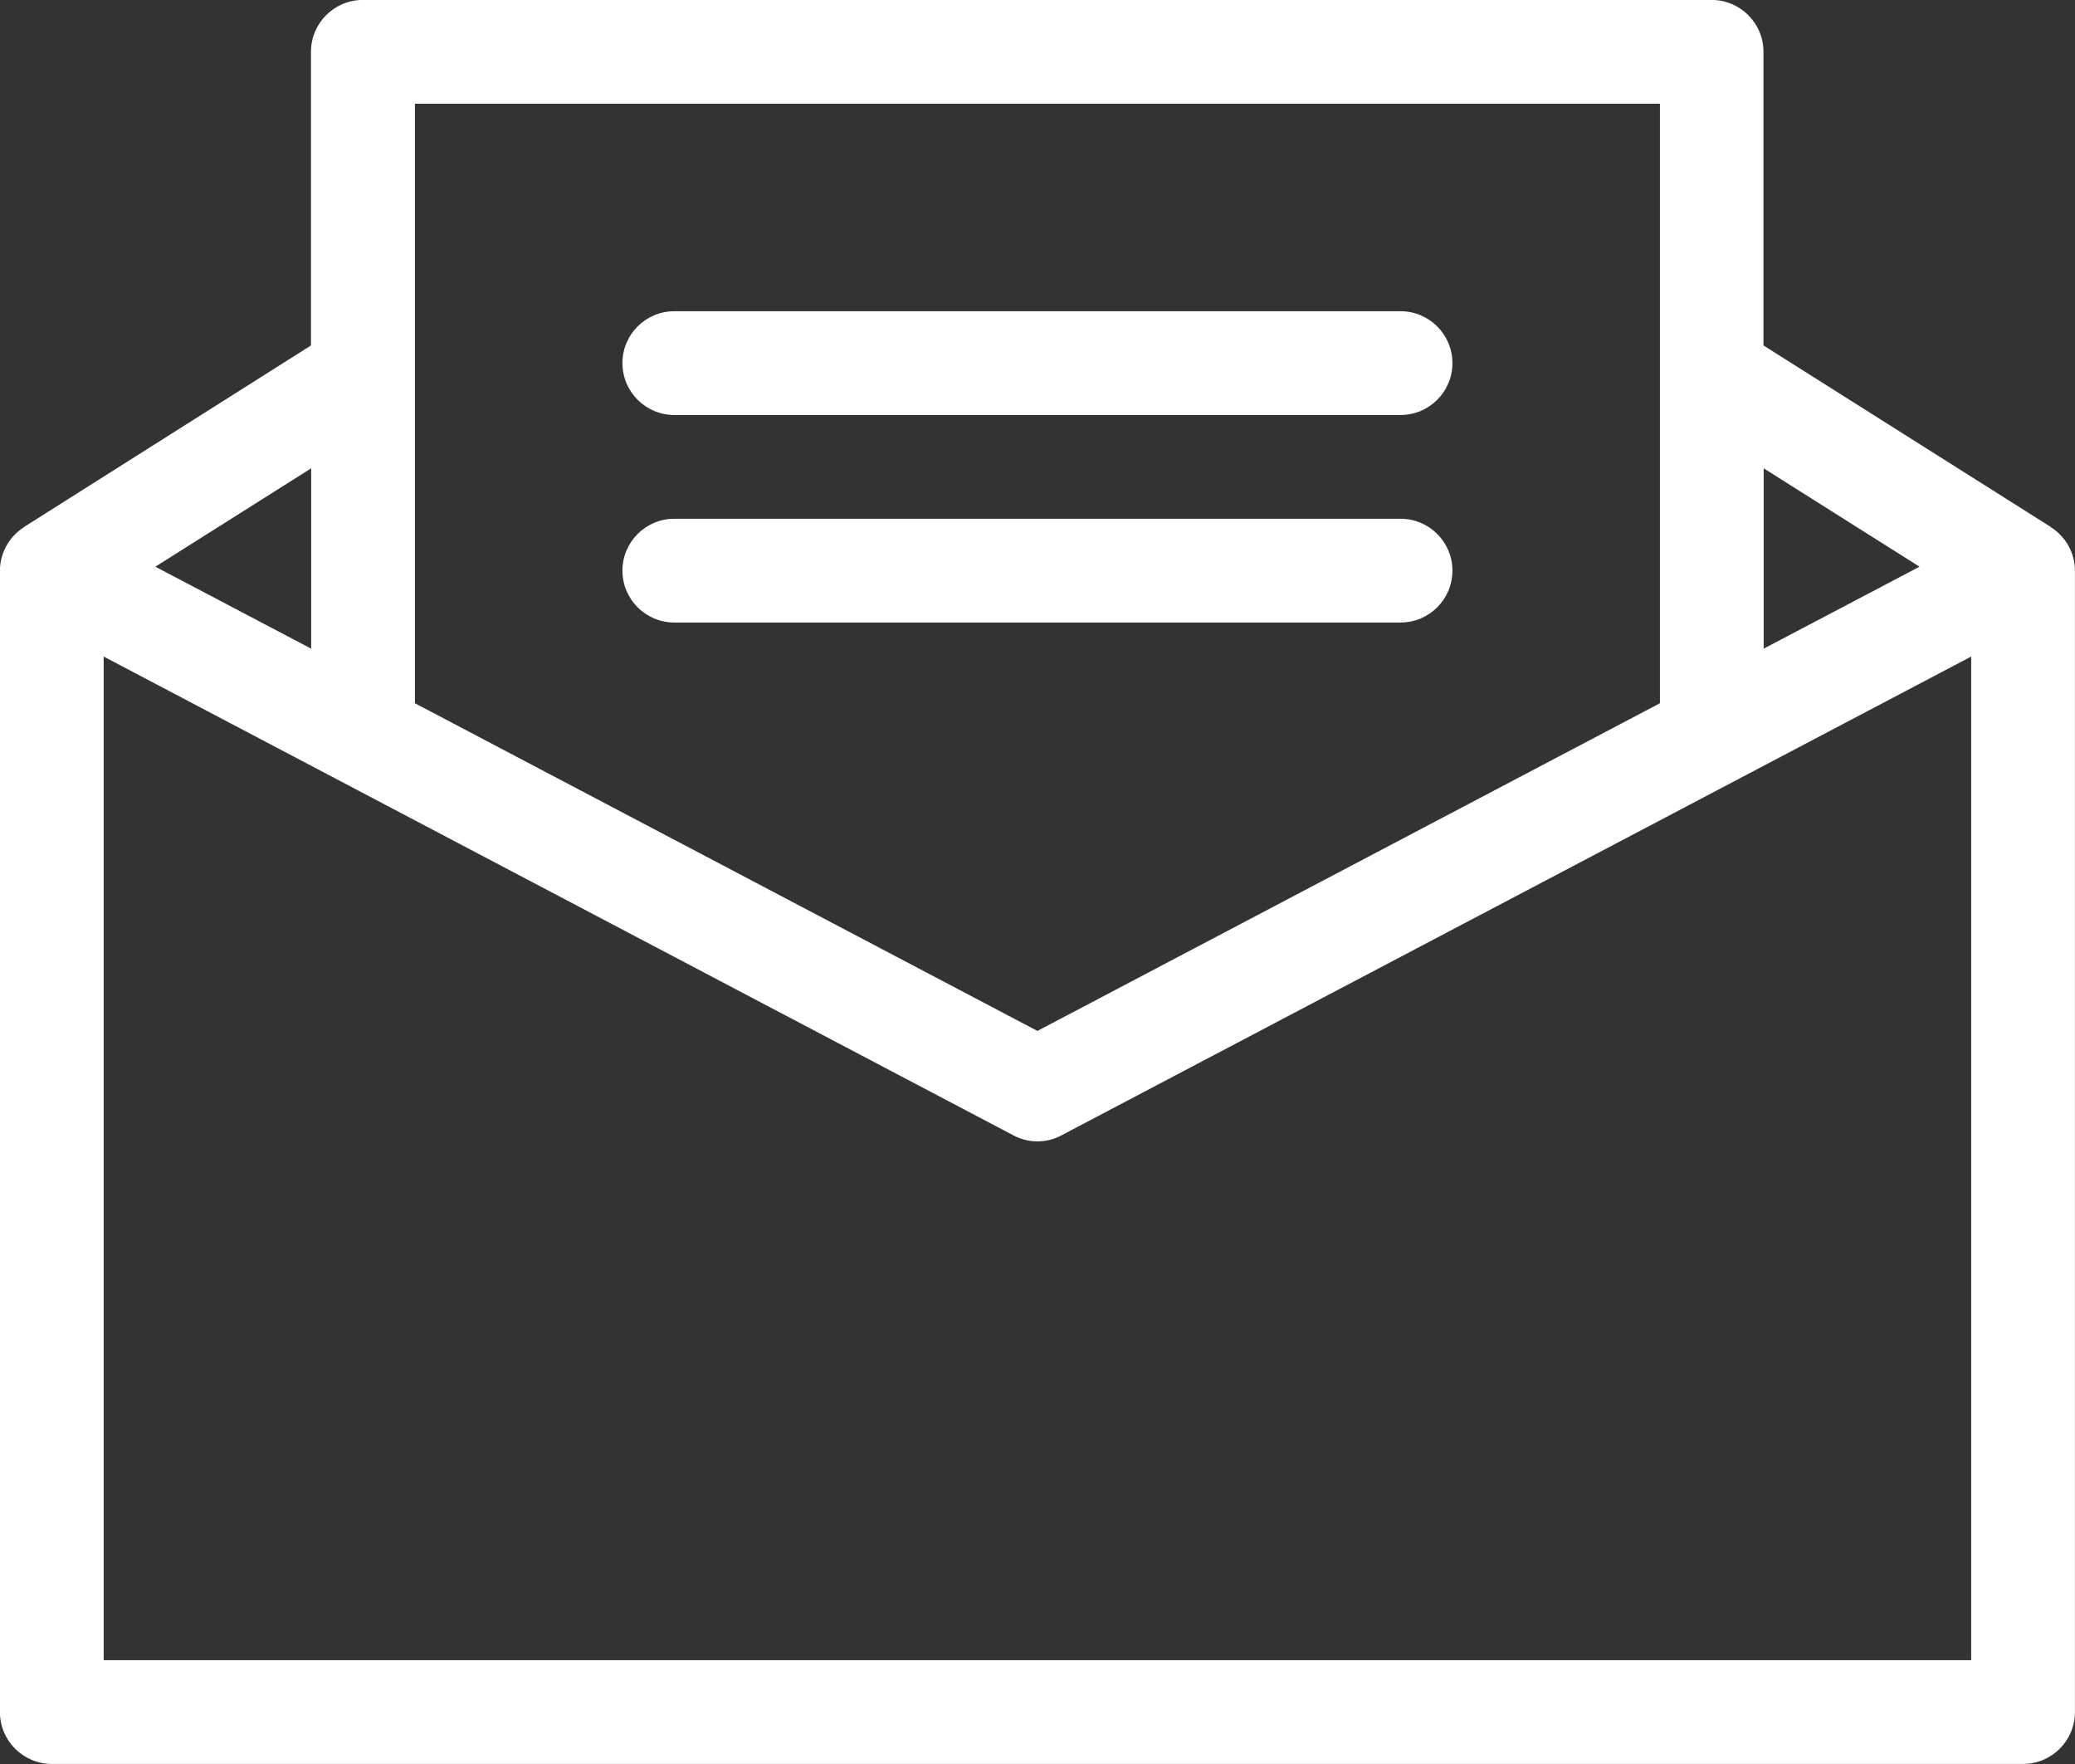
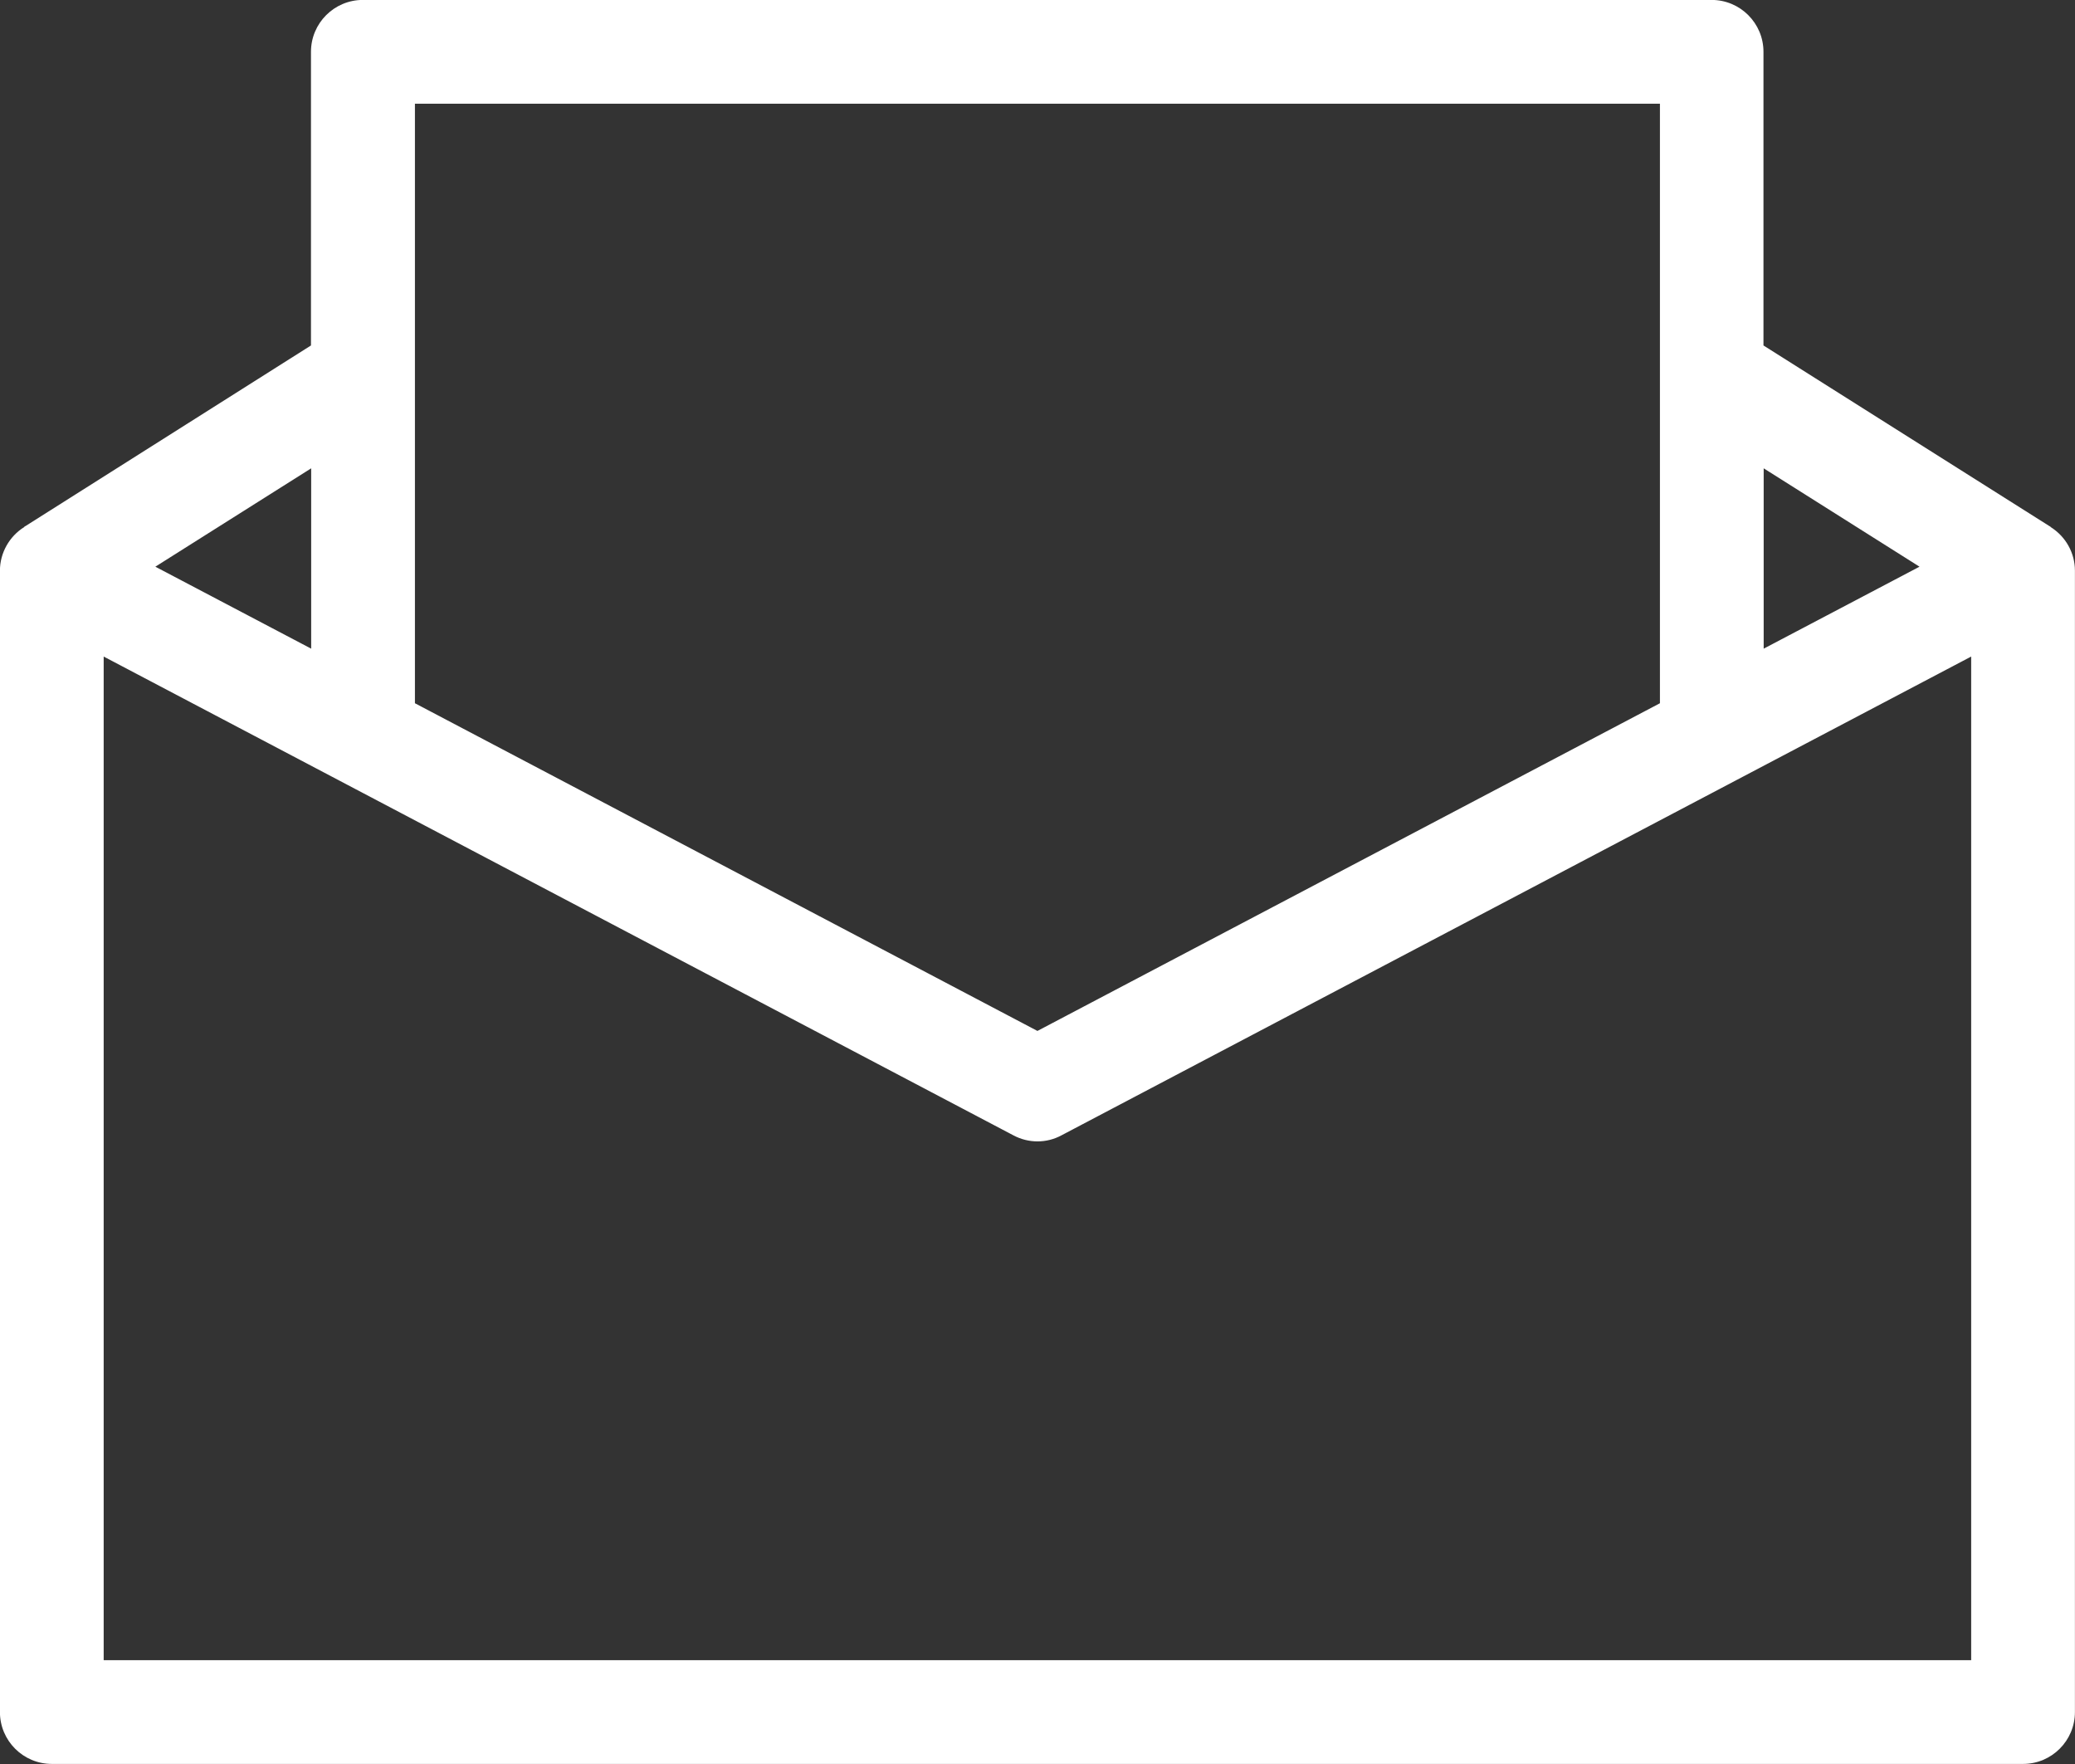
<svg xmlns="http://www.w3.org/2000/svg" version="1.1" id="Layer_1" x="0px" y="0px" viewBox="0 0 690 586.5" style="enable-background:new 0 0 690 586.5;" xml:space="preserve">
  <rect x="0" y="0" width="690" height="586.5" fill="#333333" stroke="none" />
  <style type="text/css">
	.st0{fill:#FFFFFF;}
</style>
  <g transform="translate(600 600) scale(0.69 0.69) rotate(0) translate(-600 -600)">
    <title>Artboard 9</title>
    <g>
      <path class="st0" d="M718.7-15.6l0-0.1l-0.3-0.2l-0.1-0.1l-0.1,0l-137.9-87.1v-141.5c0-13.8-11.2-25-25-25c0,0,0,0,0,0h-650    c-13.8,0-25,11.2-25,25c0,0,0,0,0,0v141.5L-257.4-16l-0.1,0l-0.1,0.1l-0.3,0.2l0,0.1c-7.2,4.5-11.7,12.5-11.7,21v550    c0,13.8,11.2,25,25,25c0,0,0,0,0,0h950c13.8,0,25-11.2,25-25c0,0,0,0,0,0V5.4C730.4-3.1,726-11,718.7-15.6z M655.5,3.5L580.4,43    v-86.9L655.5,3.5z M530.4-219.6V69.3l-300,157.9l-300-157.9v-288.9H530.4z M-119.6,43l-75.1-39.5l75.1-47.4V43z M680.4,530.4h-900    V46.8l438.4,230.7c7.3,3.9,16,3.9,23.2,0L680.4,46.8V530.4z" />
-       <path class="st0" d="M55.4-69.6h350c13.8,0,25-11.2,25-25s-11.2-25-25-25h-350c-13.8,0-25,11.2-25,25S41.6-69.6,55.4-69.6z" />
-       <path class="st0" d="M55.4,30.4h350c13.8,0,25-11.2,25-25s-11.2-25-25-25h-350c-13.8,0-25,11.2-25,25S41.6,30.4,55.4,30.4z" />
    </g>
  </g>
</svg>